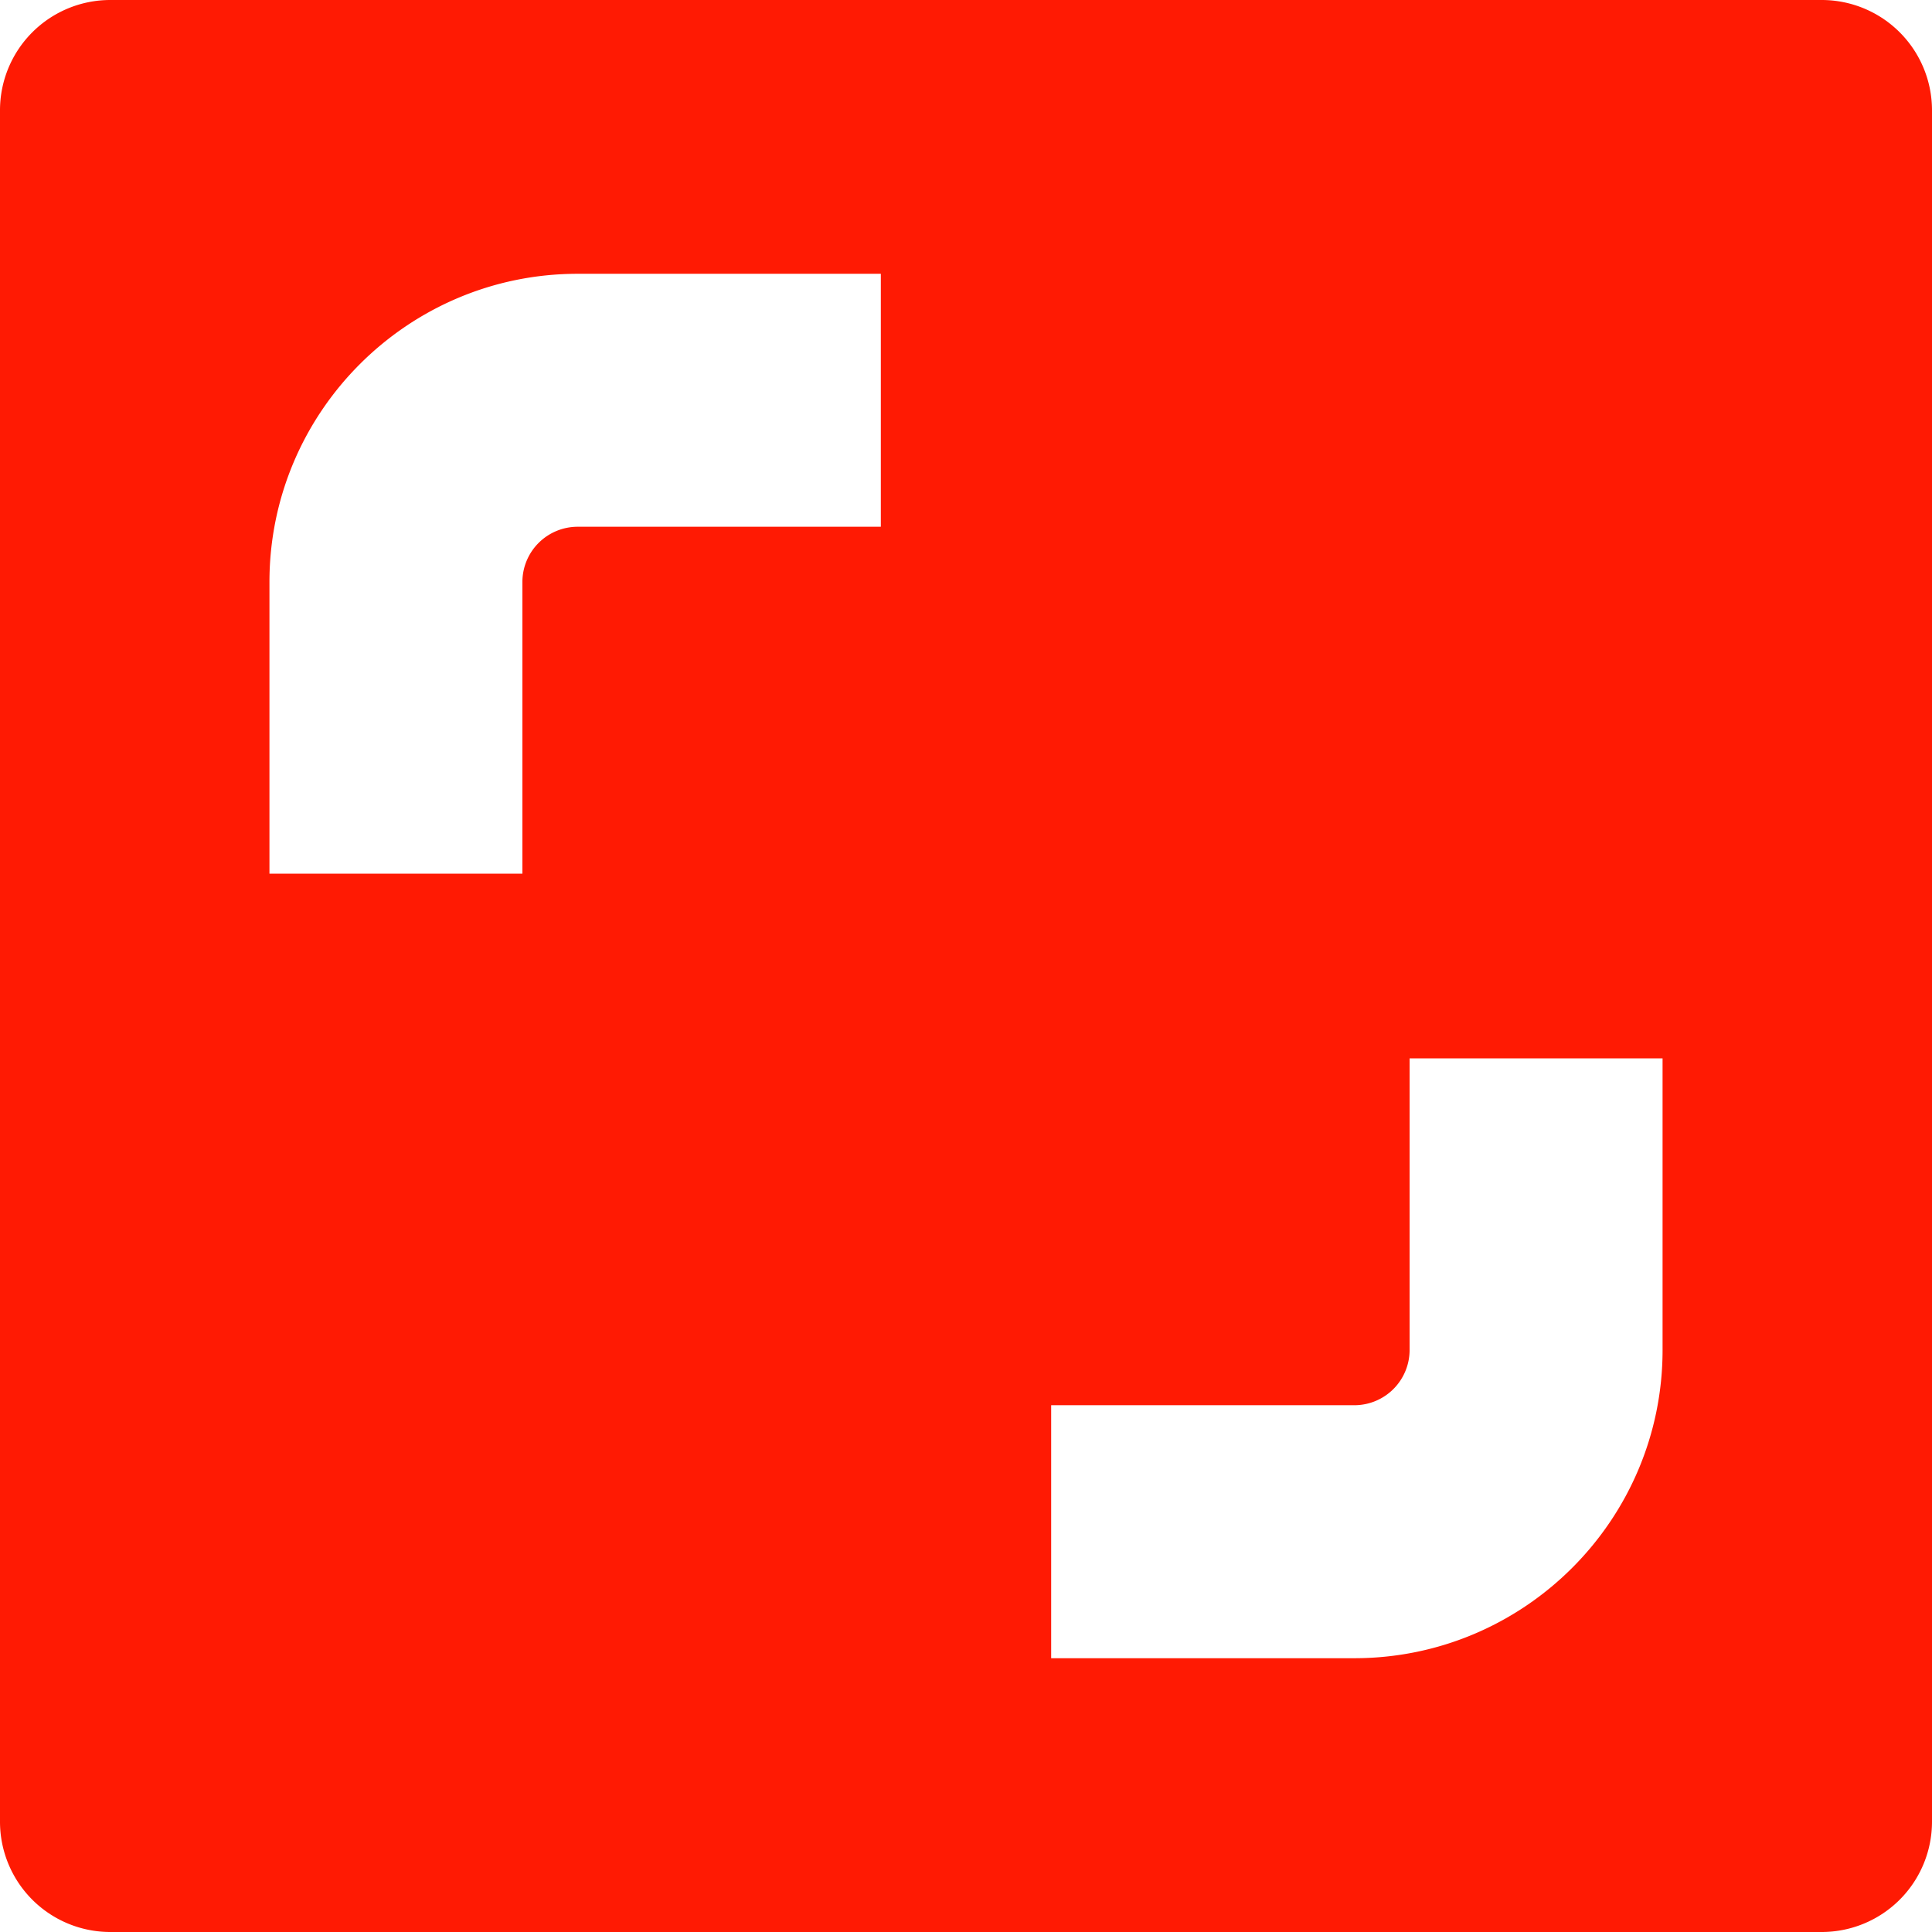
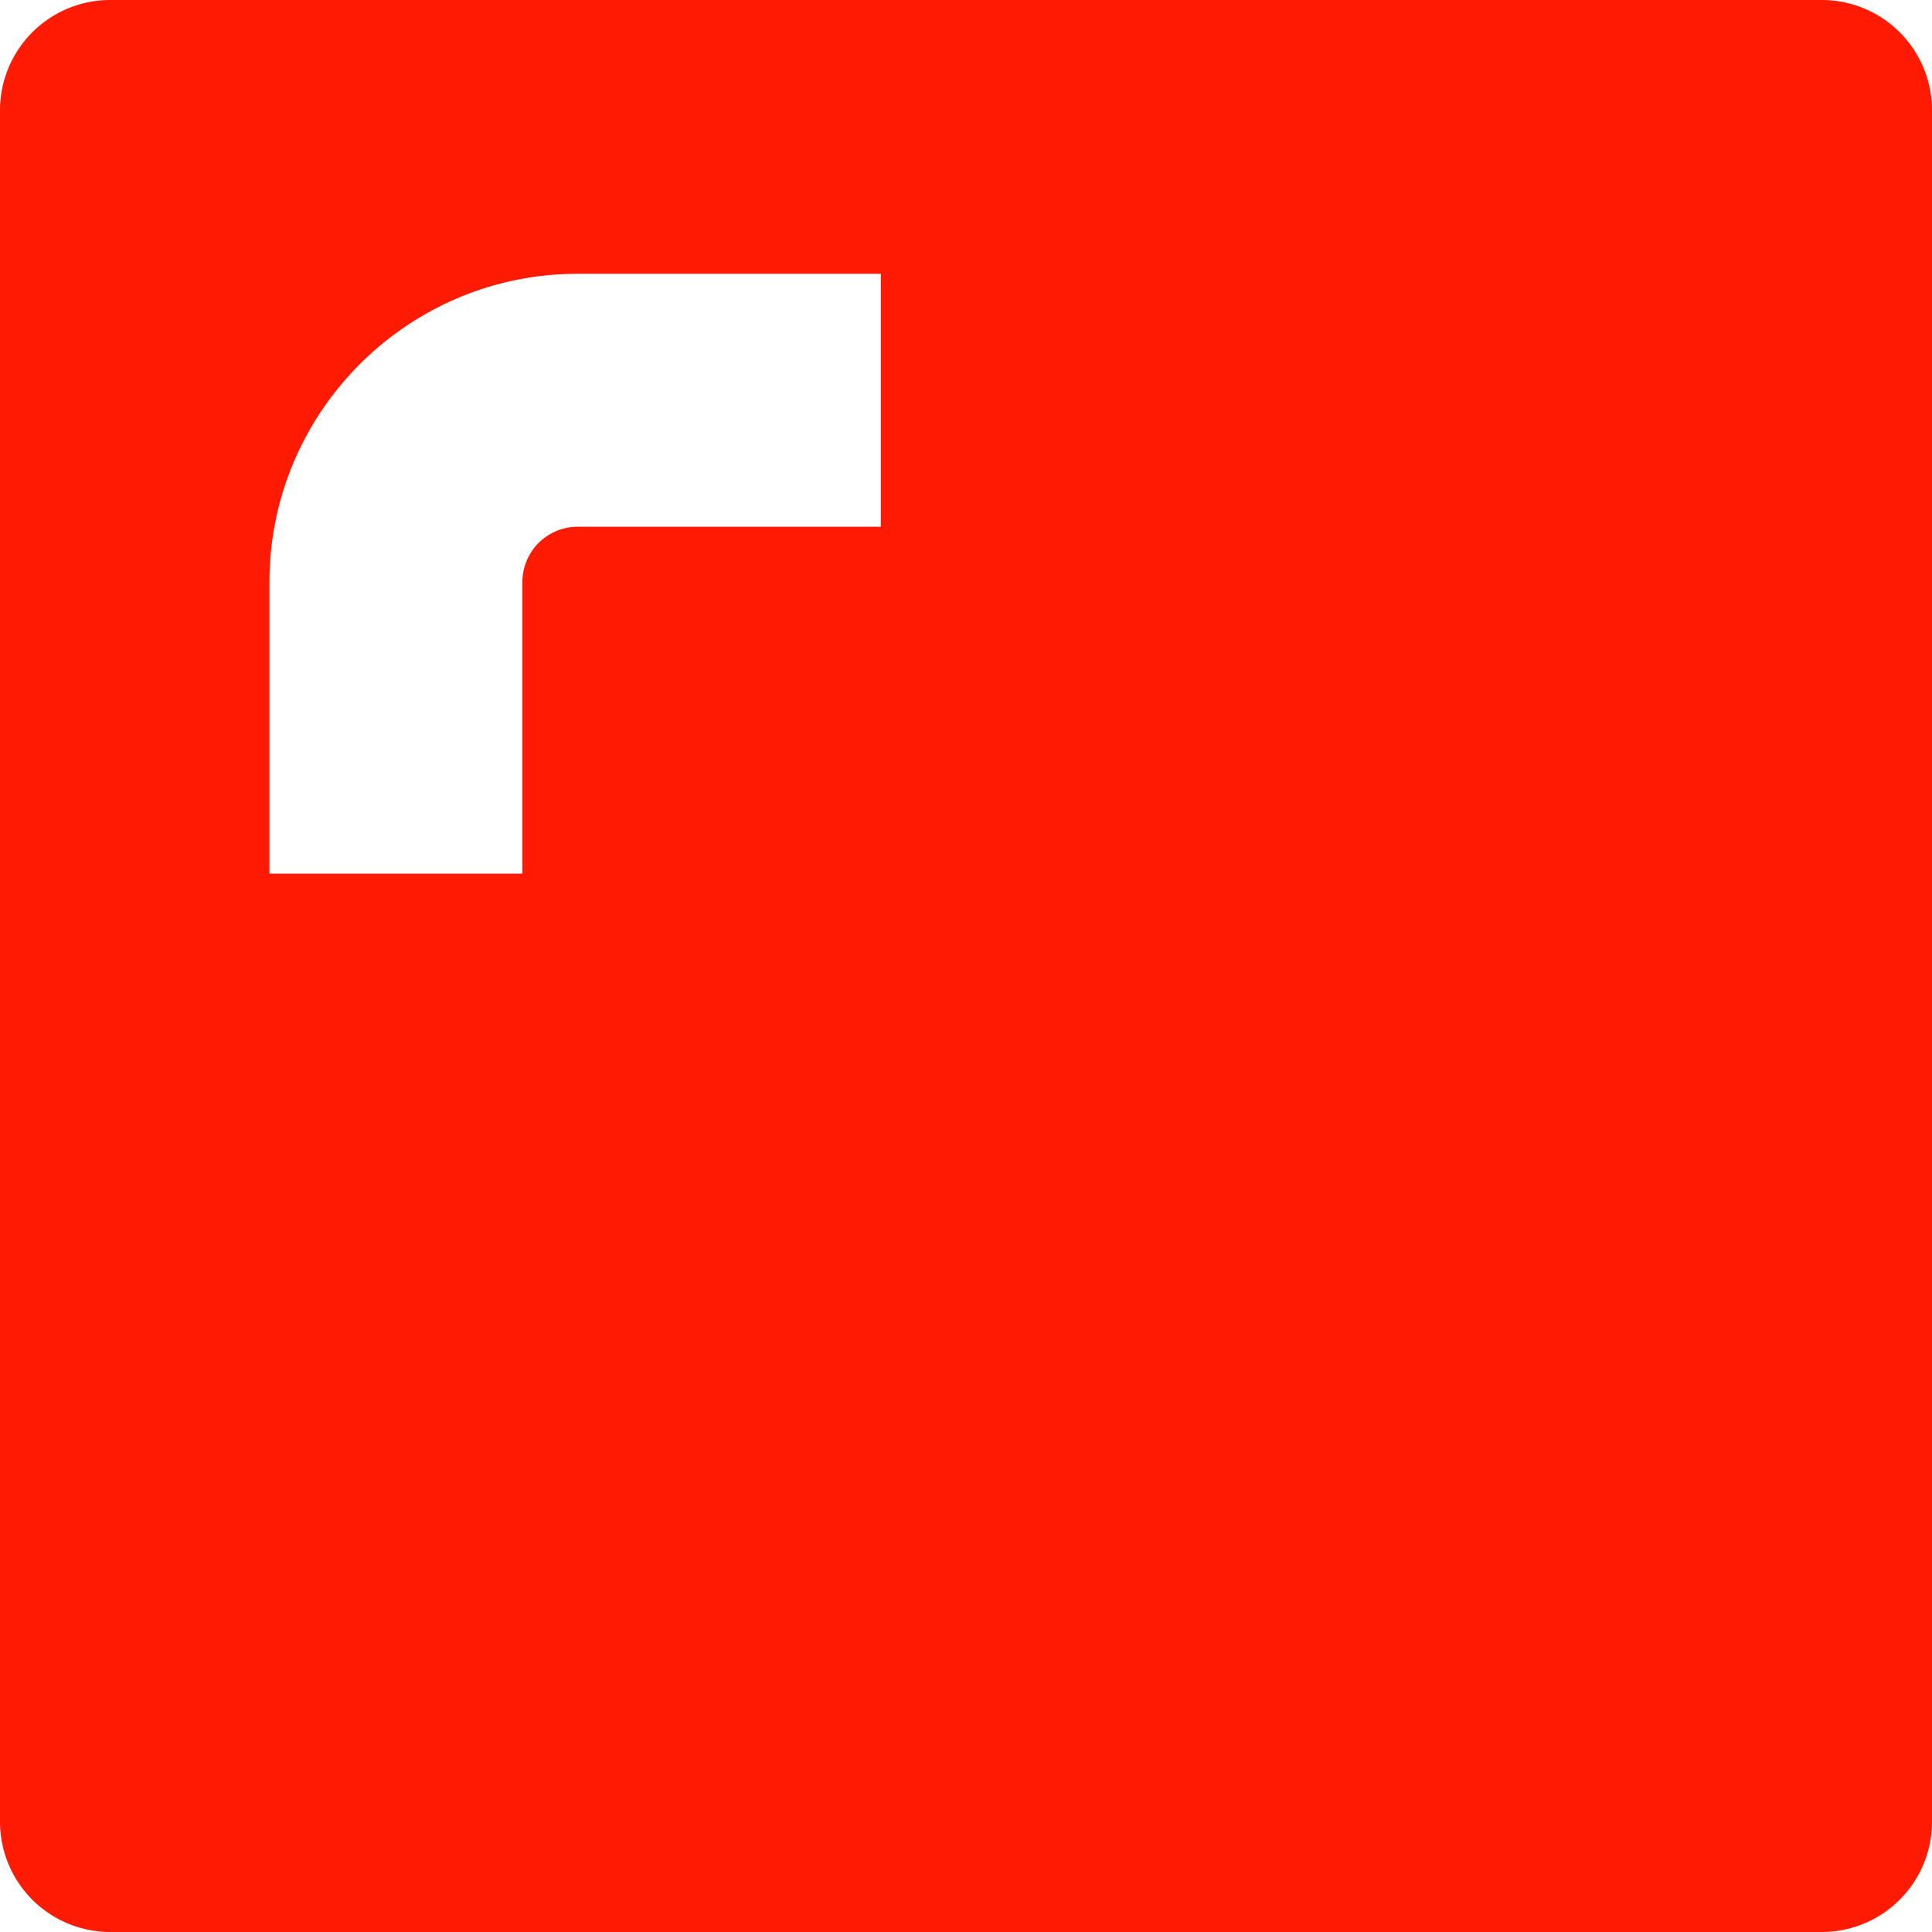
<svg xmlns="http://www.w3.org/2000/svg" fill="none" viewBox="0 0 120 120">
-   <path fill="#FF1A03" d="M0 6.848v106.304A6.85 6.85 0 0 0 6.848 120h106.304a6.85 6.85 0 0 0 6.848-6.848V6.848A6.85 6.85 0 0 0 113.152 0H6.848A6.85 6.85 0 0 0 0 6.848m54.71 25.87H35.877a3.433 3.433 0 0 0-3.43 3.43v18.116H16.736V36.148c0-10.555 8.588-19.142 19.142-19.142H54.71zm48.555 51.134c0 10.555-8.588 19.142-19.142 19.142H65.29V87.281h18.833a3.433 3.433 0 0 0 3.43-3.43V65.737h15.712z" />
+   <path fill="#FF1A03" d="M0 6.848v106.304A6.85 6.85 0 0 0 6.848 120h106.304a6.85 6.85 0 0 0 6.848-6.848V6.848A6.85 6.85 0 0 0 113.152 0H6.848A6.85 6.85 0 0 0 0 6.848m54.71 25.87H35.877a3.433 3.433 0 0 0-3.43 3.43v18.116H16.736V36.148c0-10.555 8.588-19.142 19.142-19.142H54.71zc0 10.555-8.588 19.142-19.142 19.142H65.29V87.281h18.833a3.433 3.433 0 0 0 3.43-3.43V65.737h15.712z" />
</svg>